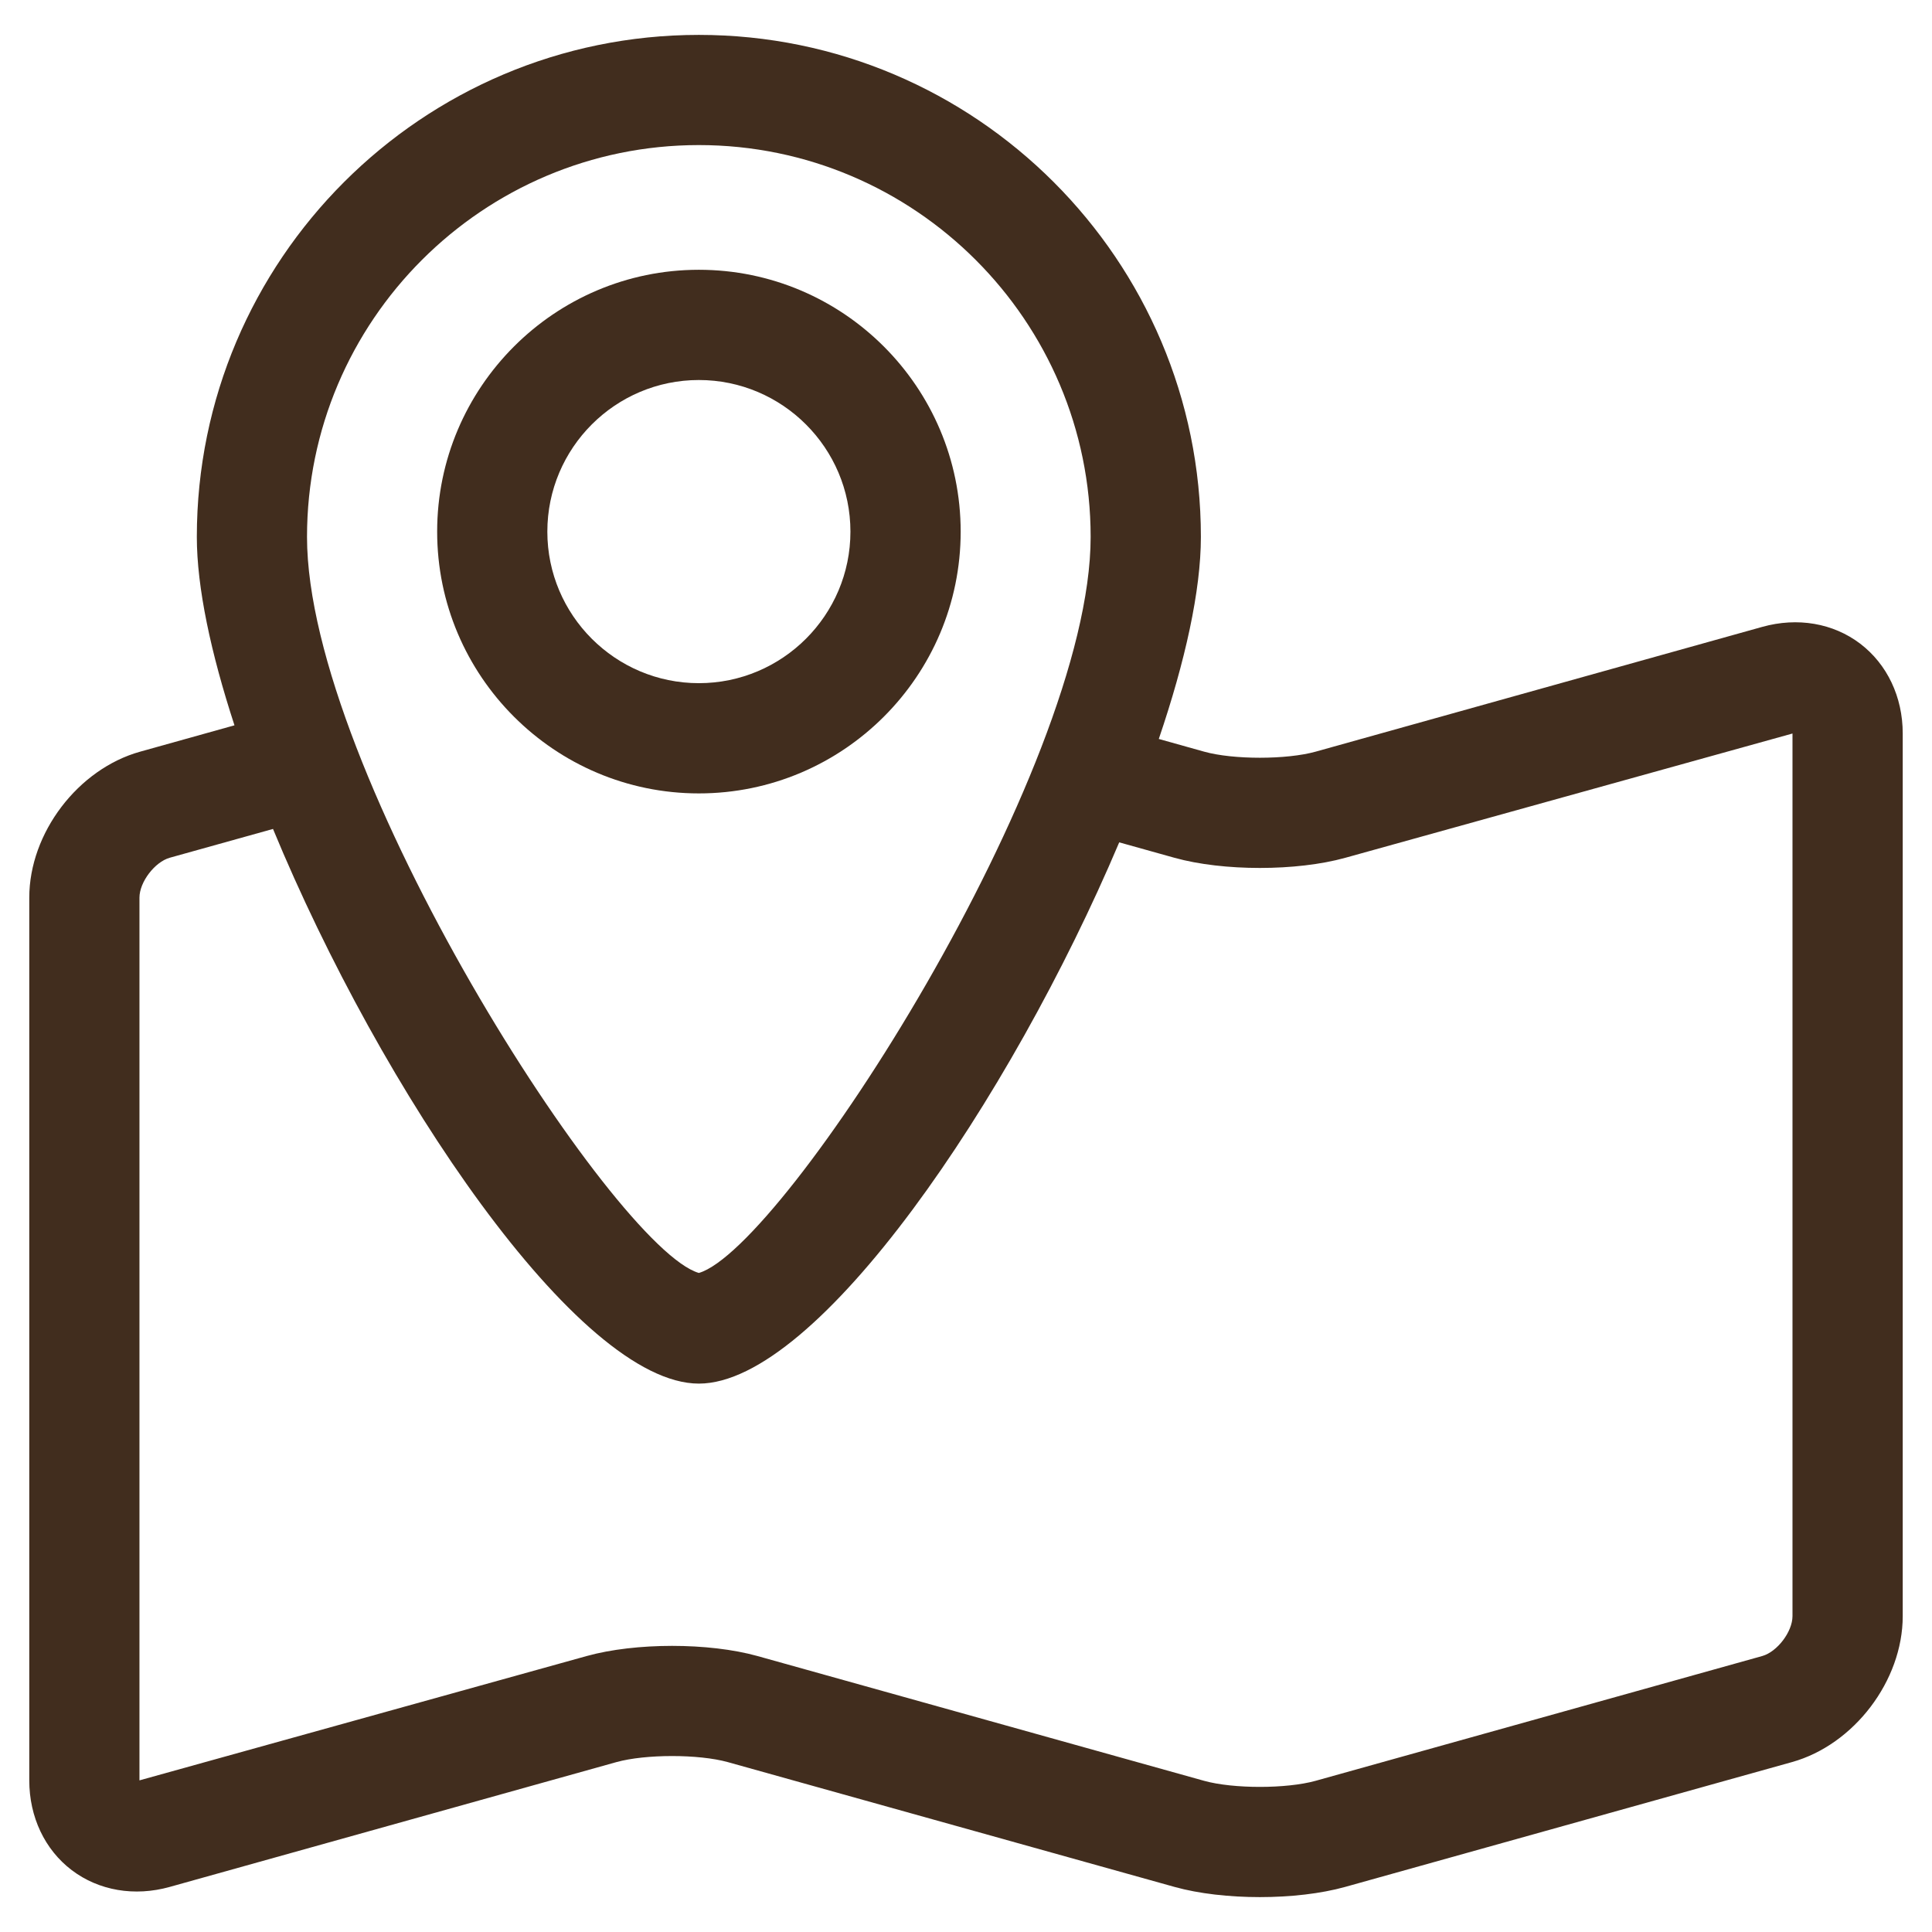
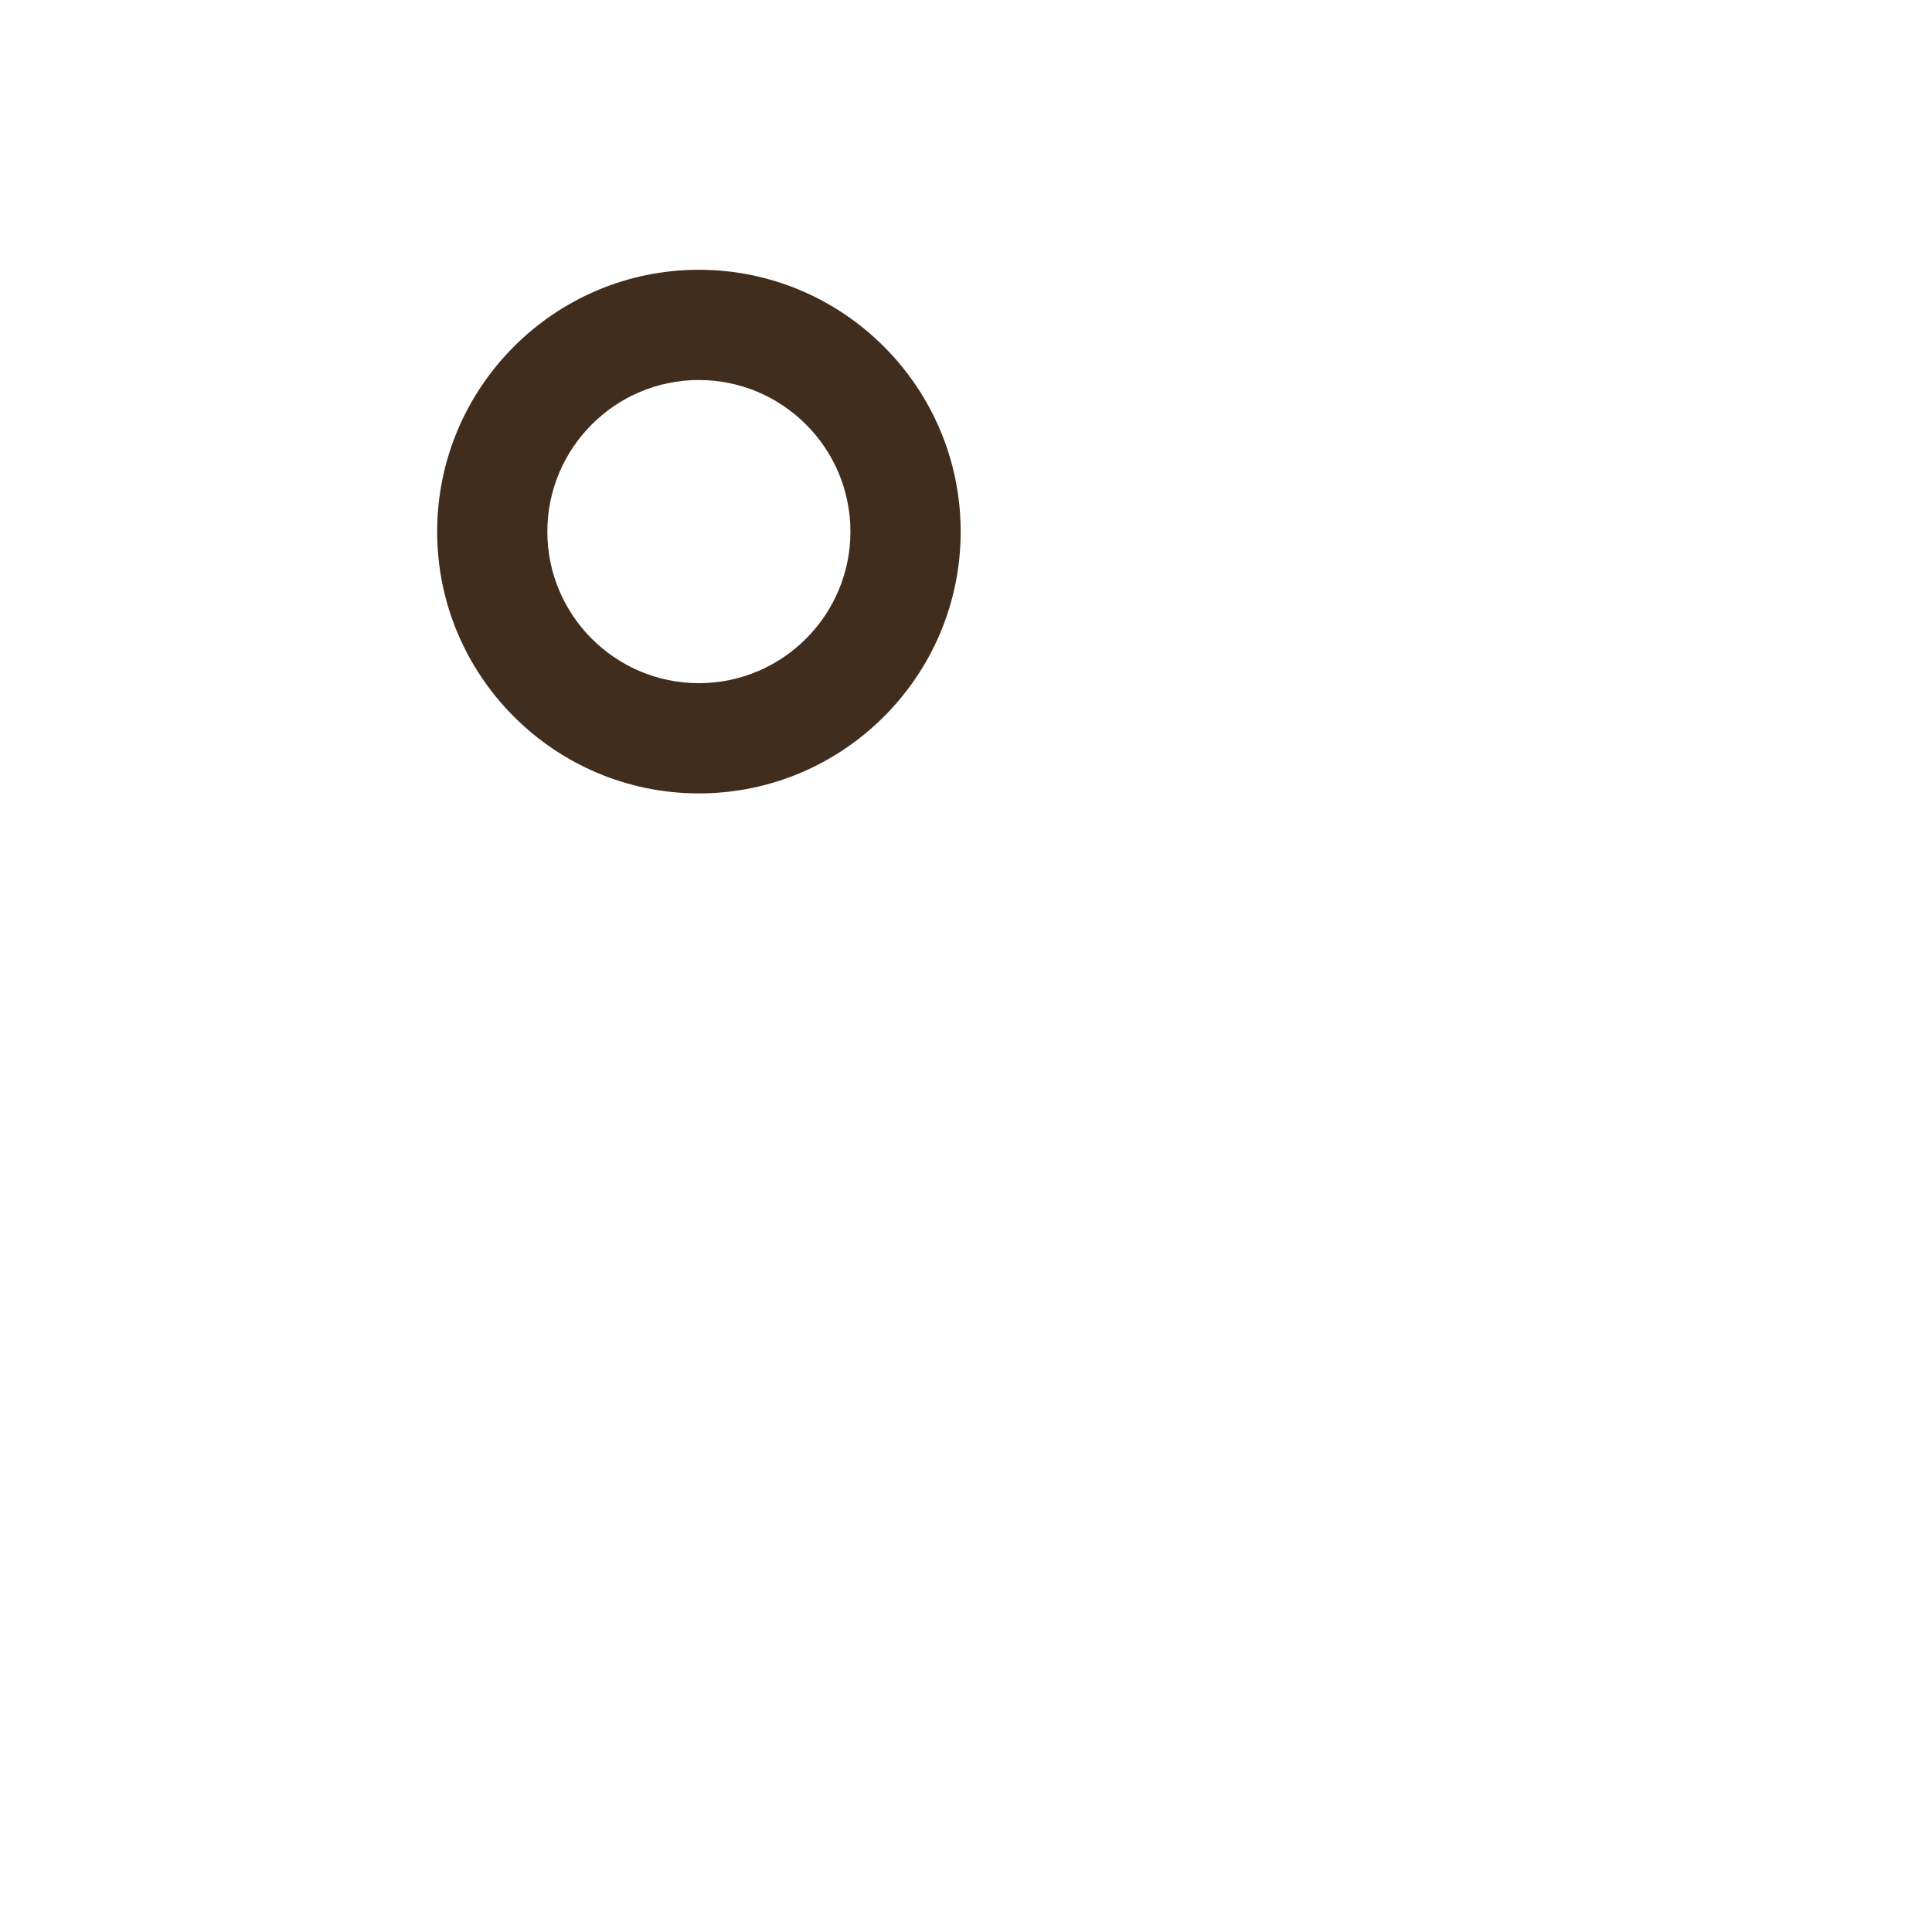
<svg xmlns="http://www.w3.org/2000/svg" id="Layer_1" height="300" viewBox="0 0 33 33" width="300" version="1.1">
  <g width="100%" height="100%" transform="matrix(1,0,0,1,0,0)">
    <g fill="#3c3c3b">
-       <path d="m31.773 10.994c-.461-.35-1.07-.455-1.674-.286l-7.627 2.131c-.498.138-1.406.139-1.904 0l-.775-.217c.451-1.326.719-2.533.719-3.451 0-4.729-3.846-8.575-8.575-8.575s-8.575 3.846-8.575 8.575c0 .864.24 1.984.643 3.218l-1.611.45c-1.062.296-1.894 1.39-1.894 2.493v15.078c0 .625.265 1.184.726 1.534.462.35 1.072.454 1.673.286l7.63-2.132c.498-.138 1.404-.138 1.902 0l7.631 2.132c.416.116.936.174 1.457.174s1.041-.058 1.457-.174l7.631-2.132c1.061-.296 1.893-1.391 1.893-2.493v-15.077c0-.624-.266-1.183-.727-1.534zm-19.836-8.516c3.69 0 6.692 3.003 6.692 6.693 0 3.999-5.244 12.152-6.692 12.572-1.448-.42-6.693-8.574-6.693-12.572 0-3.691 3.002-6.693 6.693-6.693zm18.68 25.127c0 .266-.26.608-.516.681l-7.631 2.132c-.498.138-1.404.138-1.902 0l-7.631-2.132c-.83-.231-2.083-.231-2.915 0l-7.64 2.124v-15.078c0-.266.261-.608.517-.681l1.764-.492c1.841 4.455 5.211 9.474 7.274 9.474 2.027 0 5.319-4.85 7.18-9.245l.945.264c.83.231 2.084.231 2.916 0l7.639-2.123z" fill="#412d1e" fill-opacity="1" data-original-color="#3c3c3bff" stroke="none" stroke-opacity="1" />
      <path d="m16.409 9.081c0-2.466-2.006-4.473-4.472-4.473-2.464 0-4.47 2.007-4.47 4.473 0 2.465 2.006 4.471 4.47 4.471 2.466 0 4.472-2.006 4.472-4.471zm-7.06 0c0-1.429 1.161-2.59 2.588-2.59s2.589 1.161 2.589 2.59c0 1.427-1.162 2.588-2.589 2.588s-2.588-1.161-2.588-2.588z" fill="#412d1e" fill-opacity="1" data-original-color="#3c3c3bff" stroke="none" stroke-opacity="1" />
    </g>
  </g>
</svg>